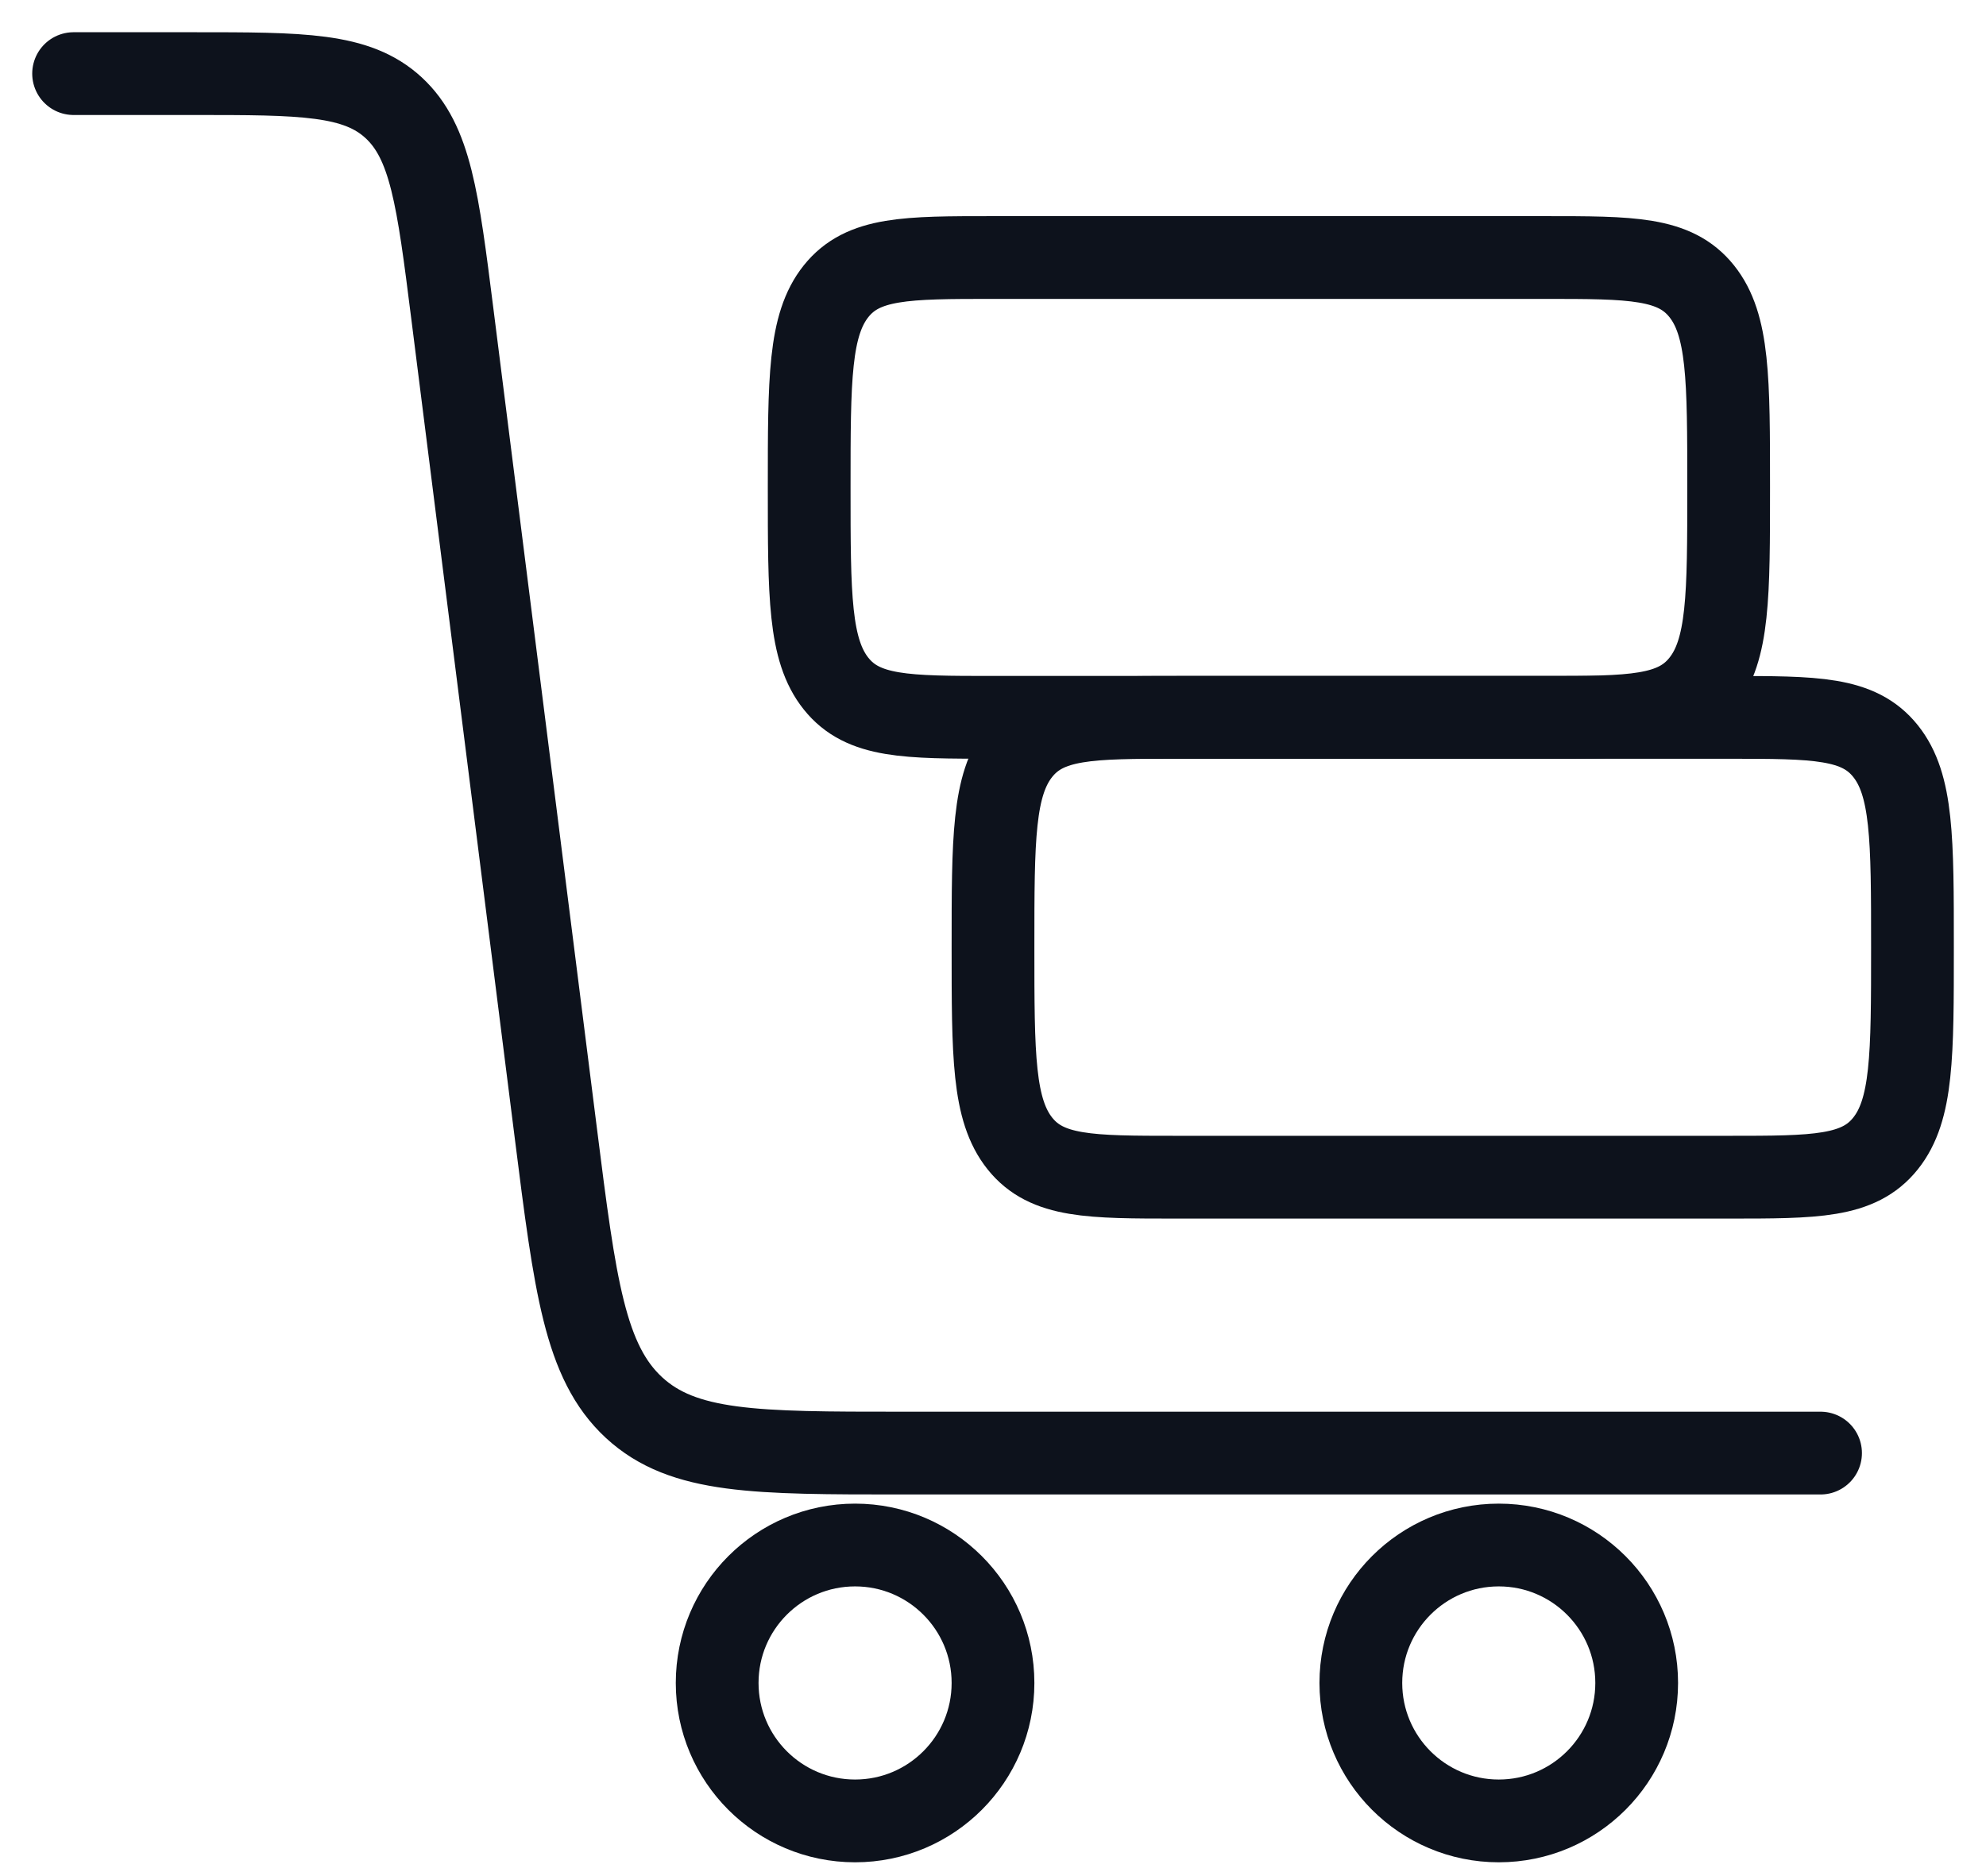
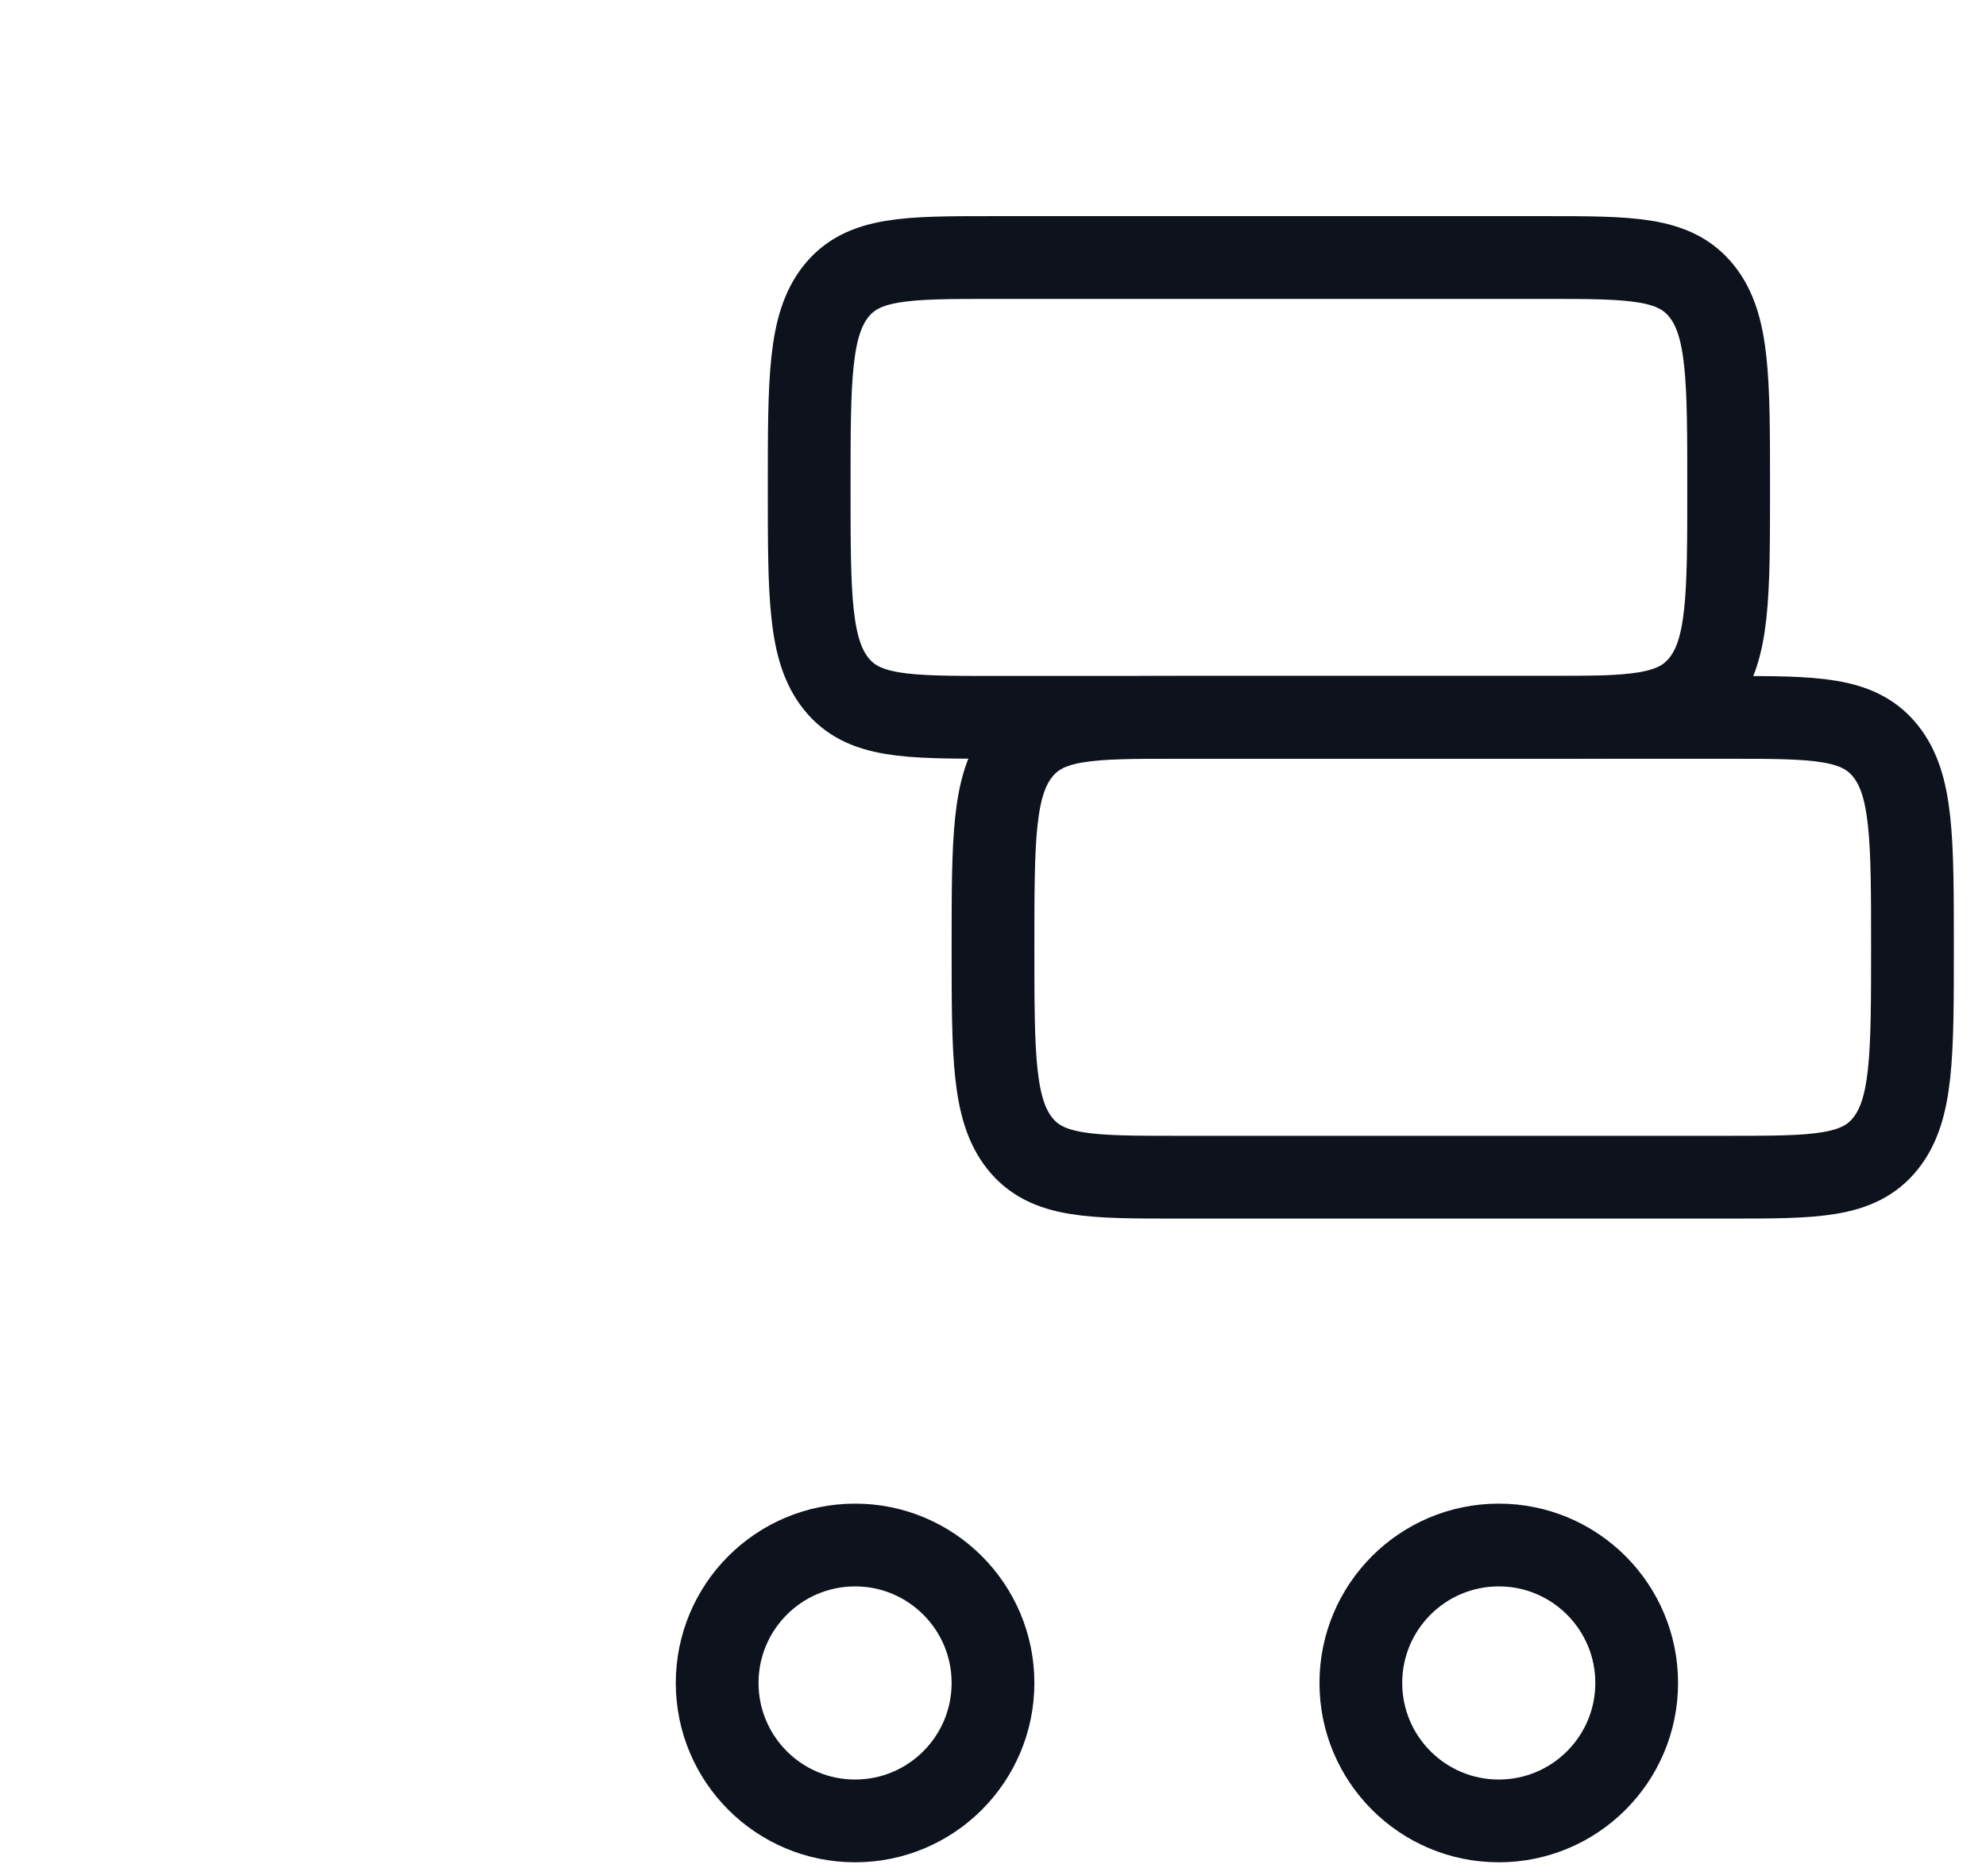
<svg xmlns="http://www.w3.org/2000/svg" width="36" height="34" viewBox="0 0 36 34" fill="none">
  <g id="elements">
-     <path id="Vector 6153" d="M1.334 1.334L3.503 1.334C5.479 1.334 6.466 1.334 7.136 1.953C7.806 2.572 7.937 3.606 8.198 5.673L10.077 20.548C10.425 23.305 10.599 24.683 11.492 25.509C12.385 26.334 13.703 26.334 16.337 26.334L33.001 26.334" stroke="#0D121C" stroke-width="1.5" stroke-linecap="round" />
    <circle id="Ellipse 1758" cx="15.5" cy="30.5" r="2.5" stroke="#0D121C" stroke-width="1.5" />
    <circle id="Ellipse 1759" cx="27.168" cy="30.5" r="2.5" stroke="#0D121C" stroke-width="1.5" />
    <path id="Vector 5345" d="M31.333 21.334L21.333 21.334C19.762 21.334 18.976 21.334 18.488 20.724C18 20.113 18 19.131 18 17.167C18 15.203 18 14.221 18.488 13.611C18.976 13.001 19.762 13.001 21.333 13.001L31.333 13.001C32.905 13.001 33.69 13.001 34.178 13.611C34.667 14.221 34.667 15.203 34.667 17.167C34.667 19.131 34.667 20.113 34.178 20.724C33.69 21.334 32.905 21.334 31.333 21.334Z" stroke="#0D121C" stroke-width="1.5" stroke-linecap="round" stroke-linejoin="round" />
    <path id="Vector 5346" d="M28.001 13L18.001 13C16.43 13 15.644 13 15.156 12.39C14.668 11.78 14.668 10.798 14.668 8.834C14.668 6.87 14.668 5.888 15.156 5.277C15.644 4.667 16.43 4.667 18.001 4.667L28.001 4.667C29.573 4.667 30.358 4.667 30.846 5.277C31.335 5.888 31.335 6.87 31.335 8.834C31.335 10.798 31.335 11.78 30.846 12.39C30.358 13 29.573 13 28.001 13Z" stroke="#0D121C" stroke-width="1.5" stroke-linecap="round" stroke-linejoin="round" />
  </g>
</svg>